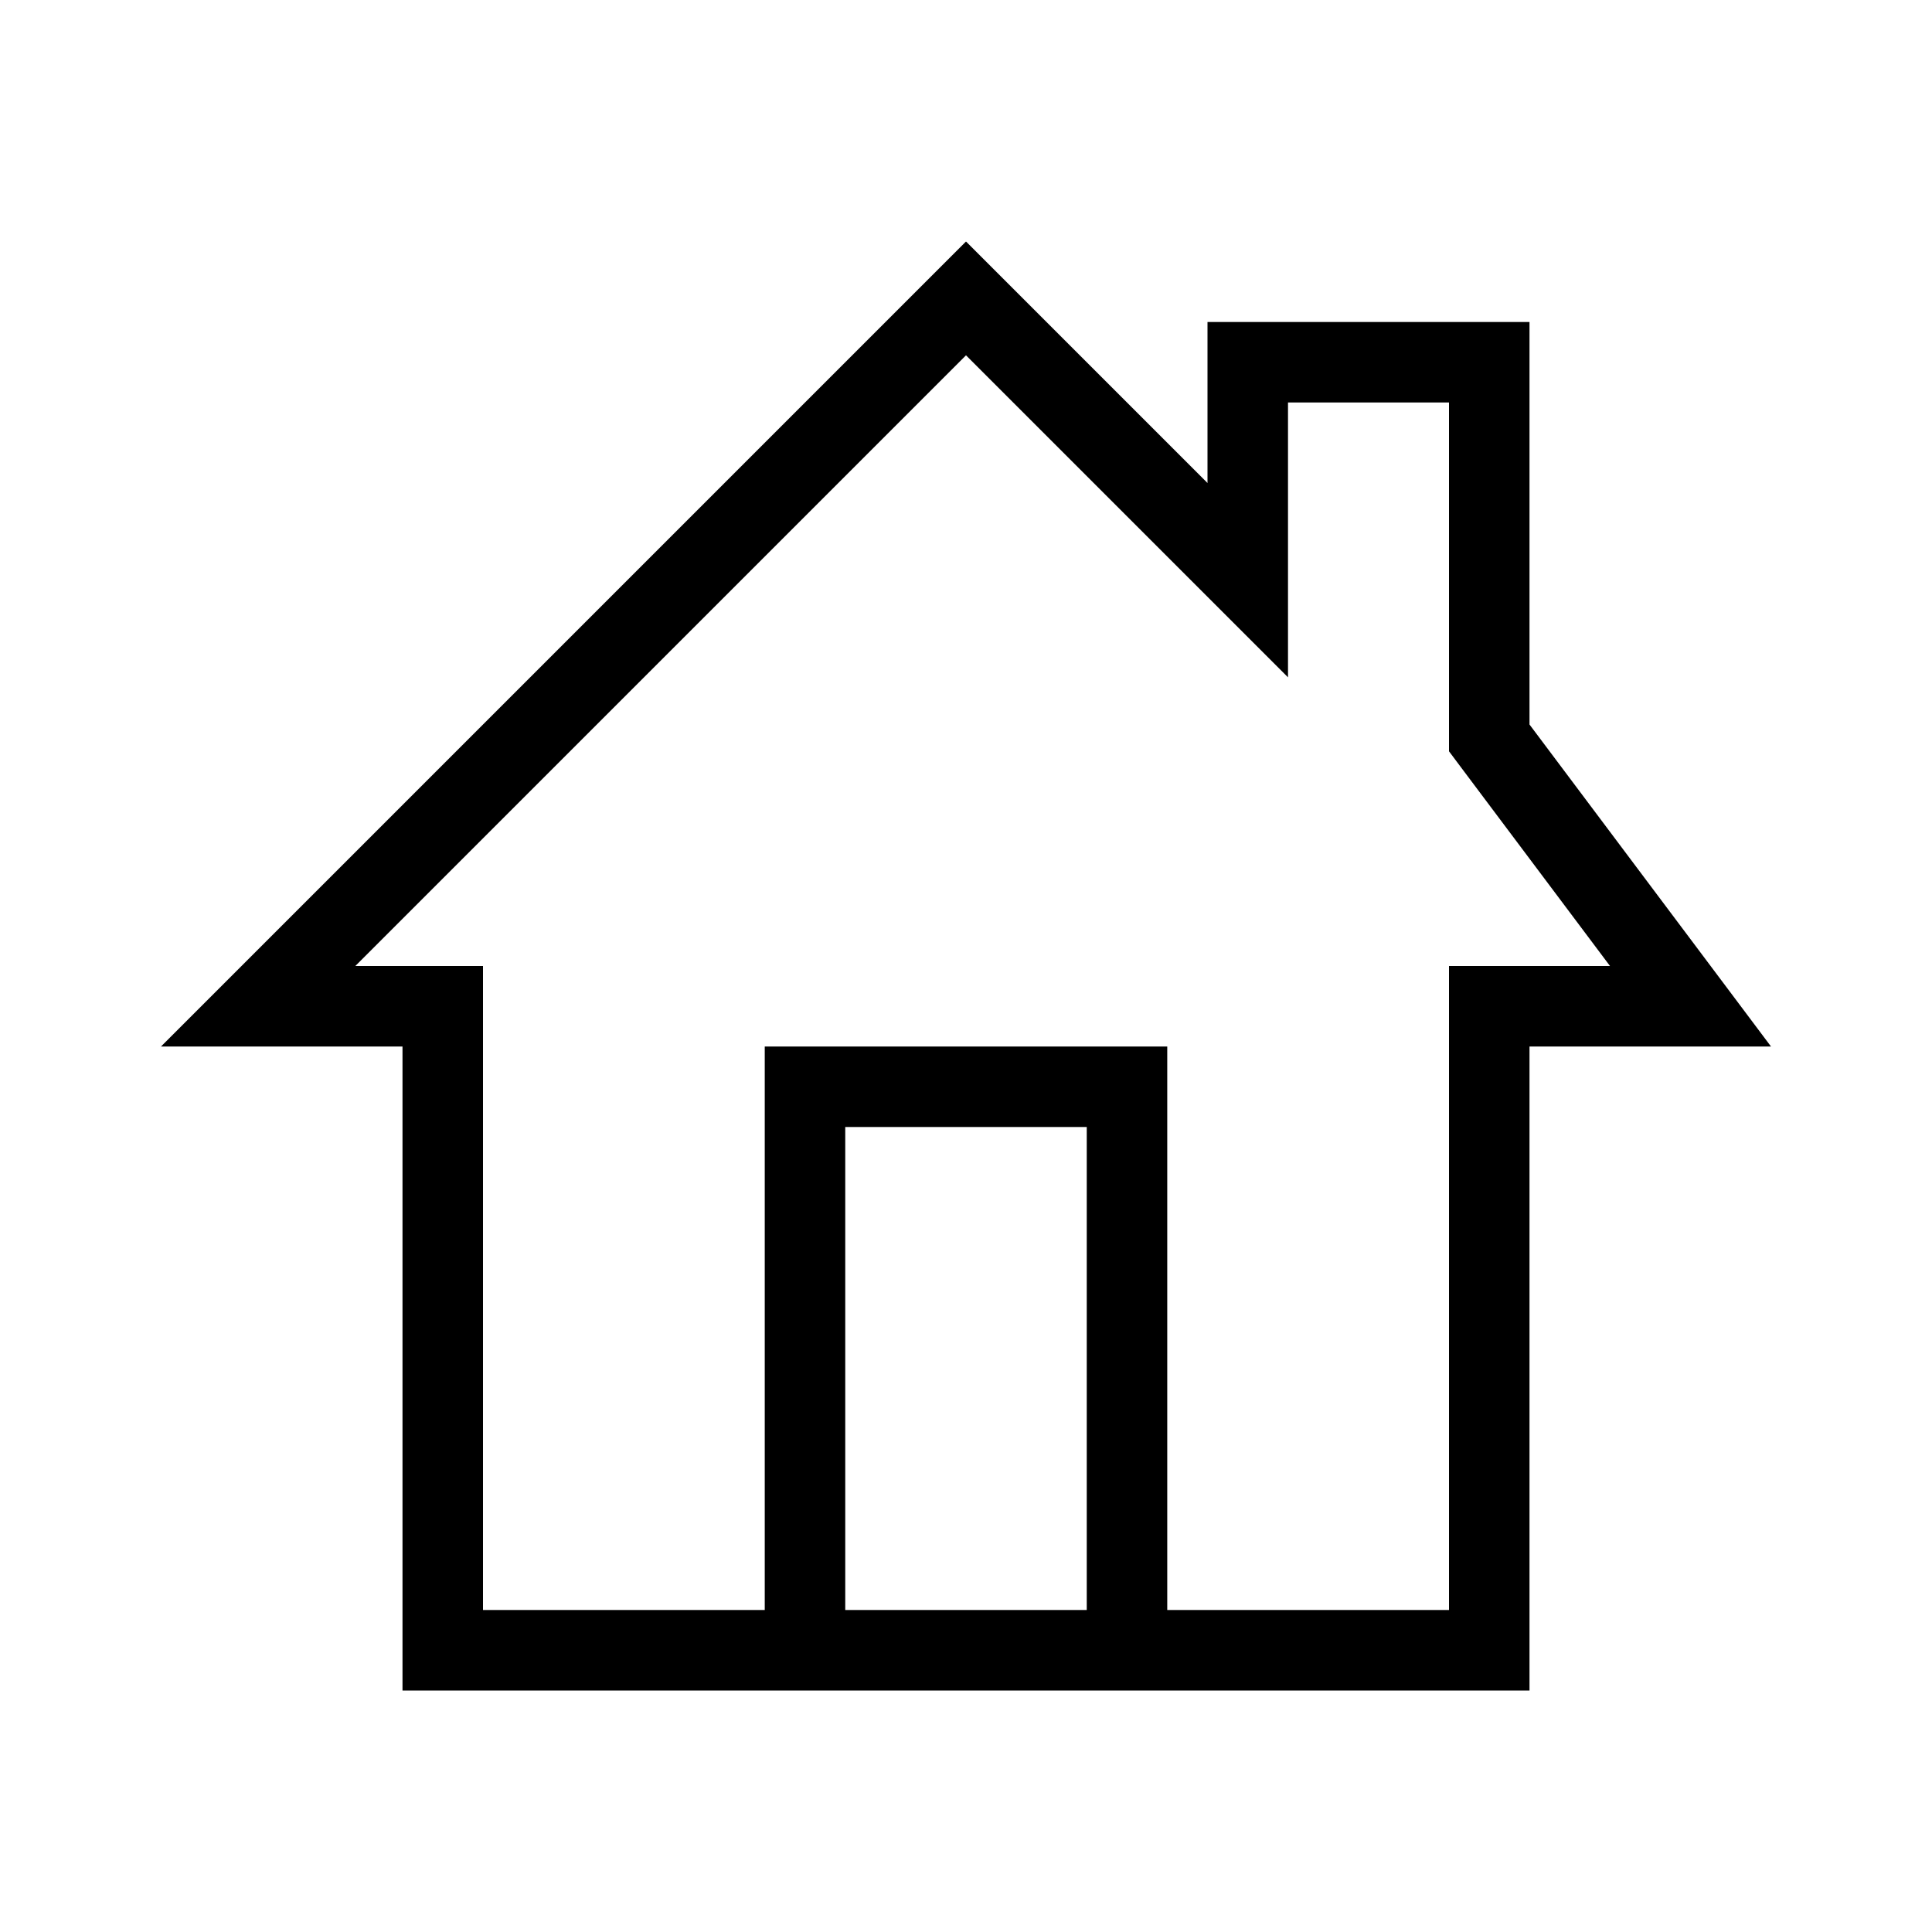
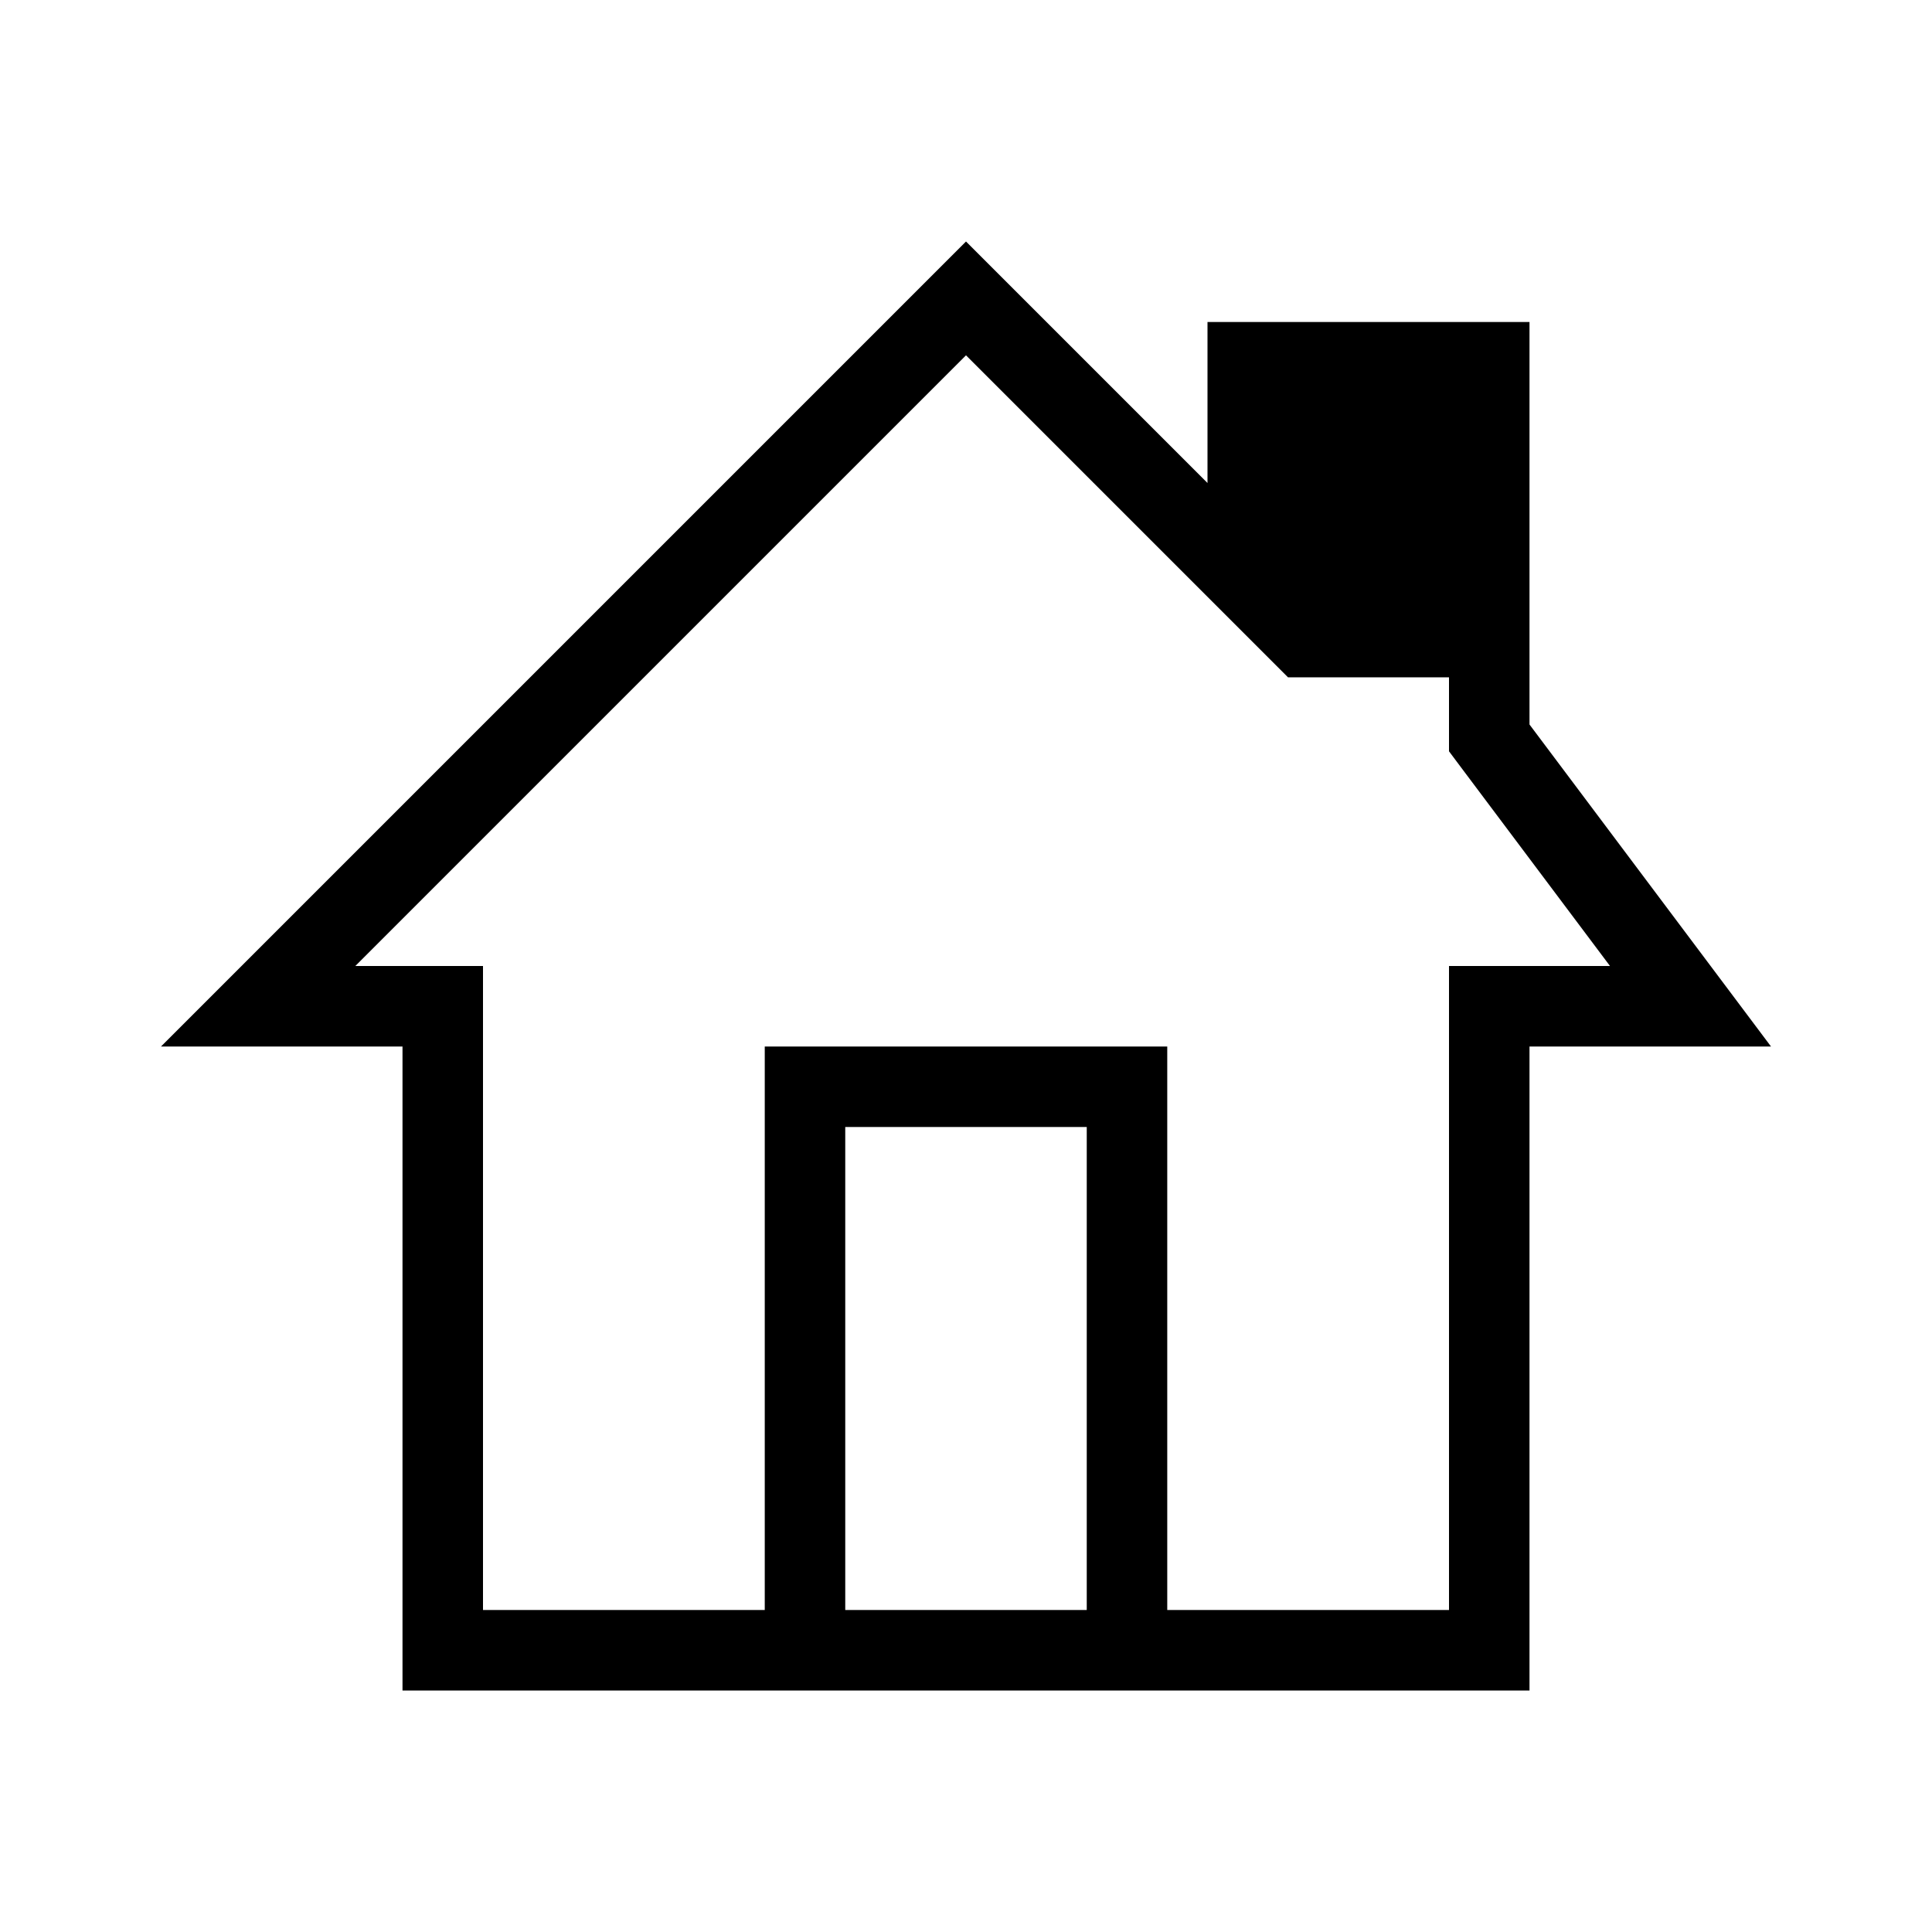
<svg xmlns="http://www.w3.org/2000/svg" viewBox="0 0 24 24">
  <defs>
    <style>.cls-1{fill:none;}</style>
  </defs>
  <title>bofa_icon_home2_blk</title>
  <g id="_24_X_24_BOX" data-name="24 X 24 BOX">
-     <rect class="cls-1" width="24" height="24" />
-   </g>
+     </g>
  <g id="ICON_OUTLINES" data-name="ICON OUTLINES">
-     <path d="M19,9V4H15V6L12,3,2,13H5v8H19V13h3ZM13.5,20h-3V14h3ZM18,12v8H14.5V13h-5v7H6V12H4.414L12,4.414l2.293,2.293L16,8.414V5h2V9.333l.2.267L20,12H18Z" />
+     <path d="M19,9V4H15V6L12,3,2,13H5v8H19V13h3ZM13.5,20h-3V14h3ZM18,12v8H14.5V13h-5v7H6V12H4.414L12,4.414l2.293,2.293L16,8.414h2V9.333l.2.267L20,12H18Z" />
  </g>
</svg>